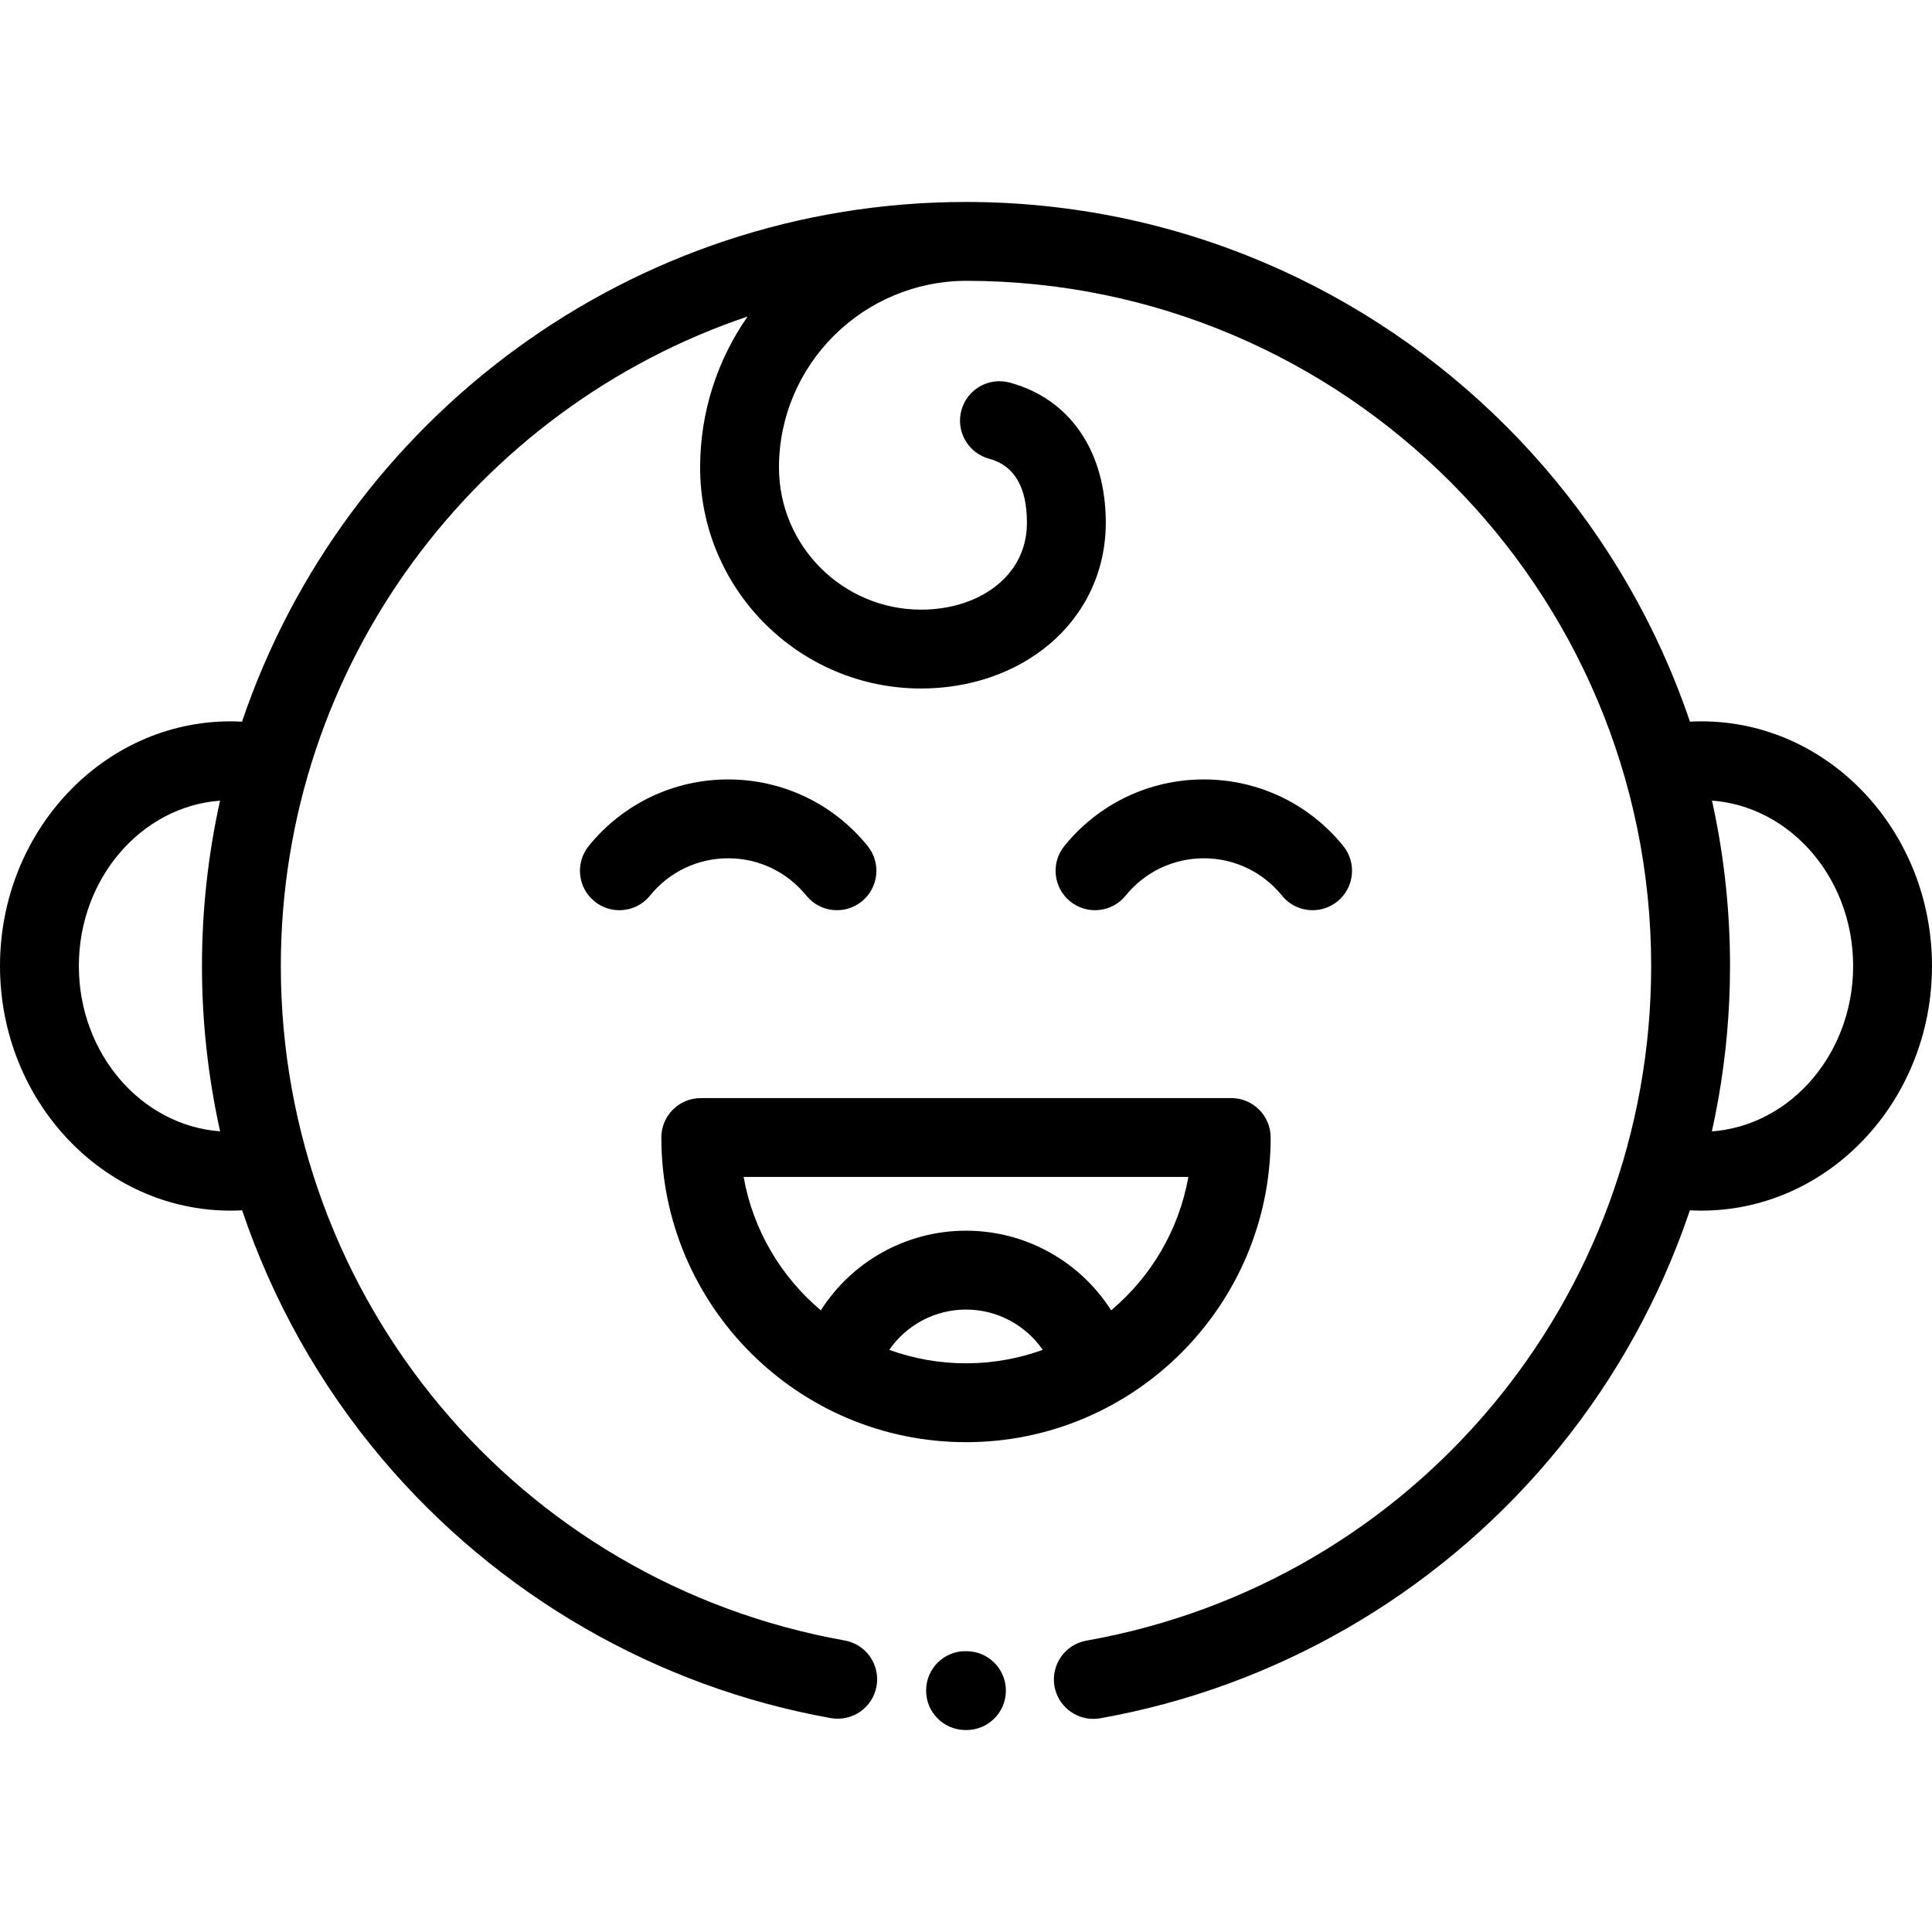
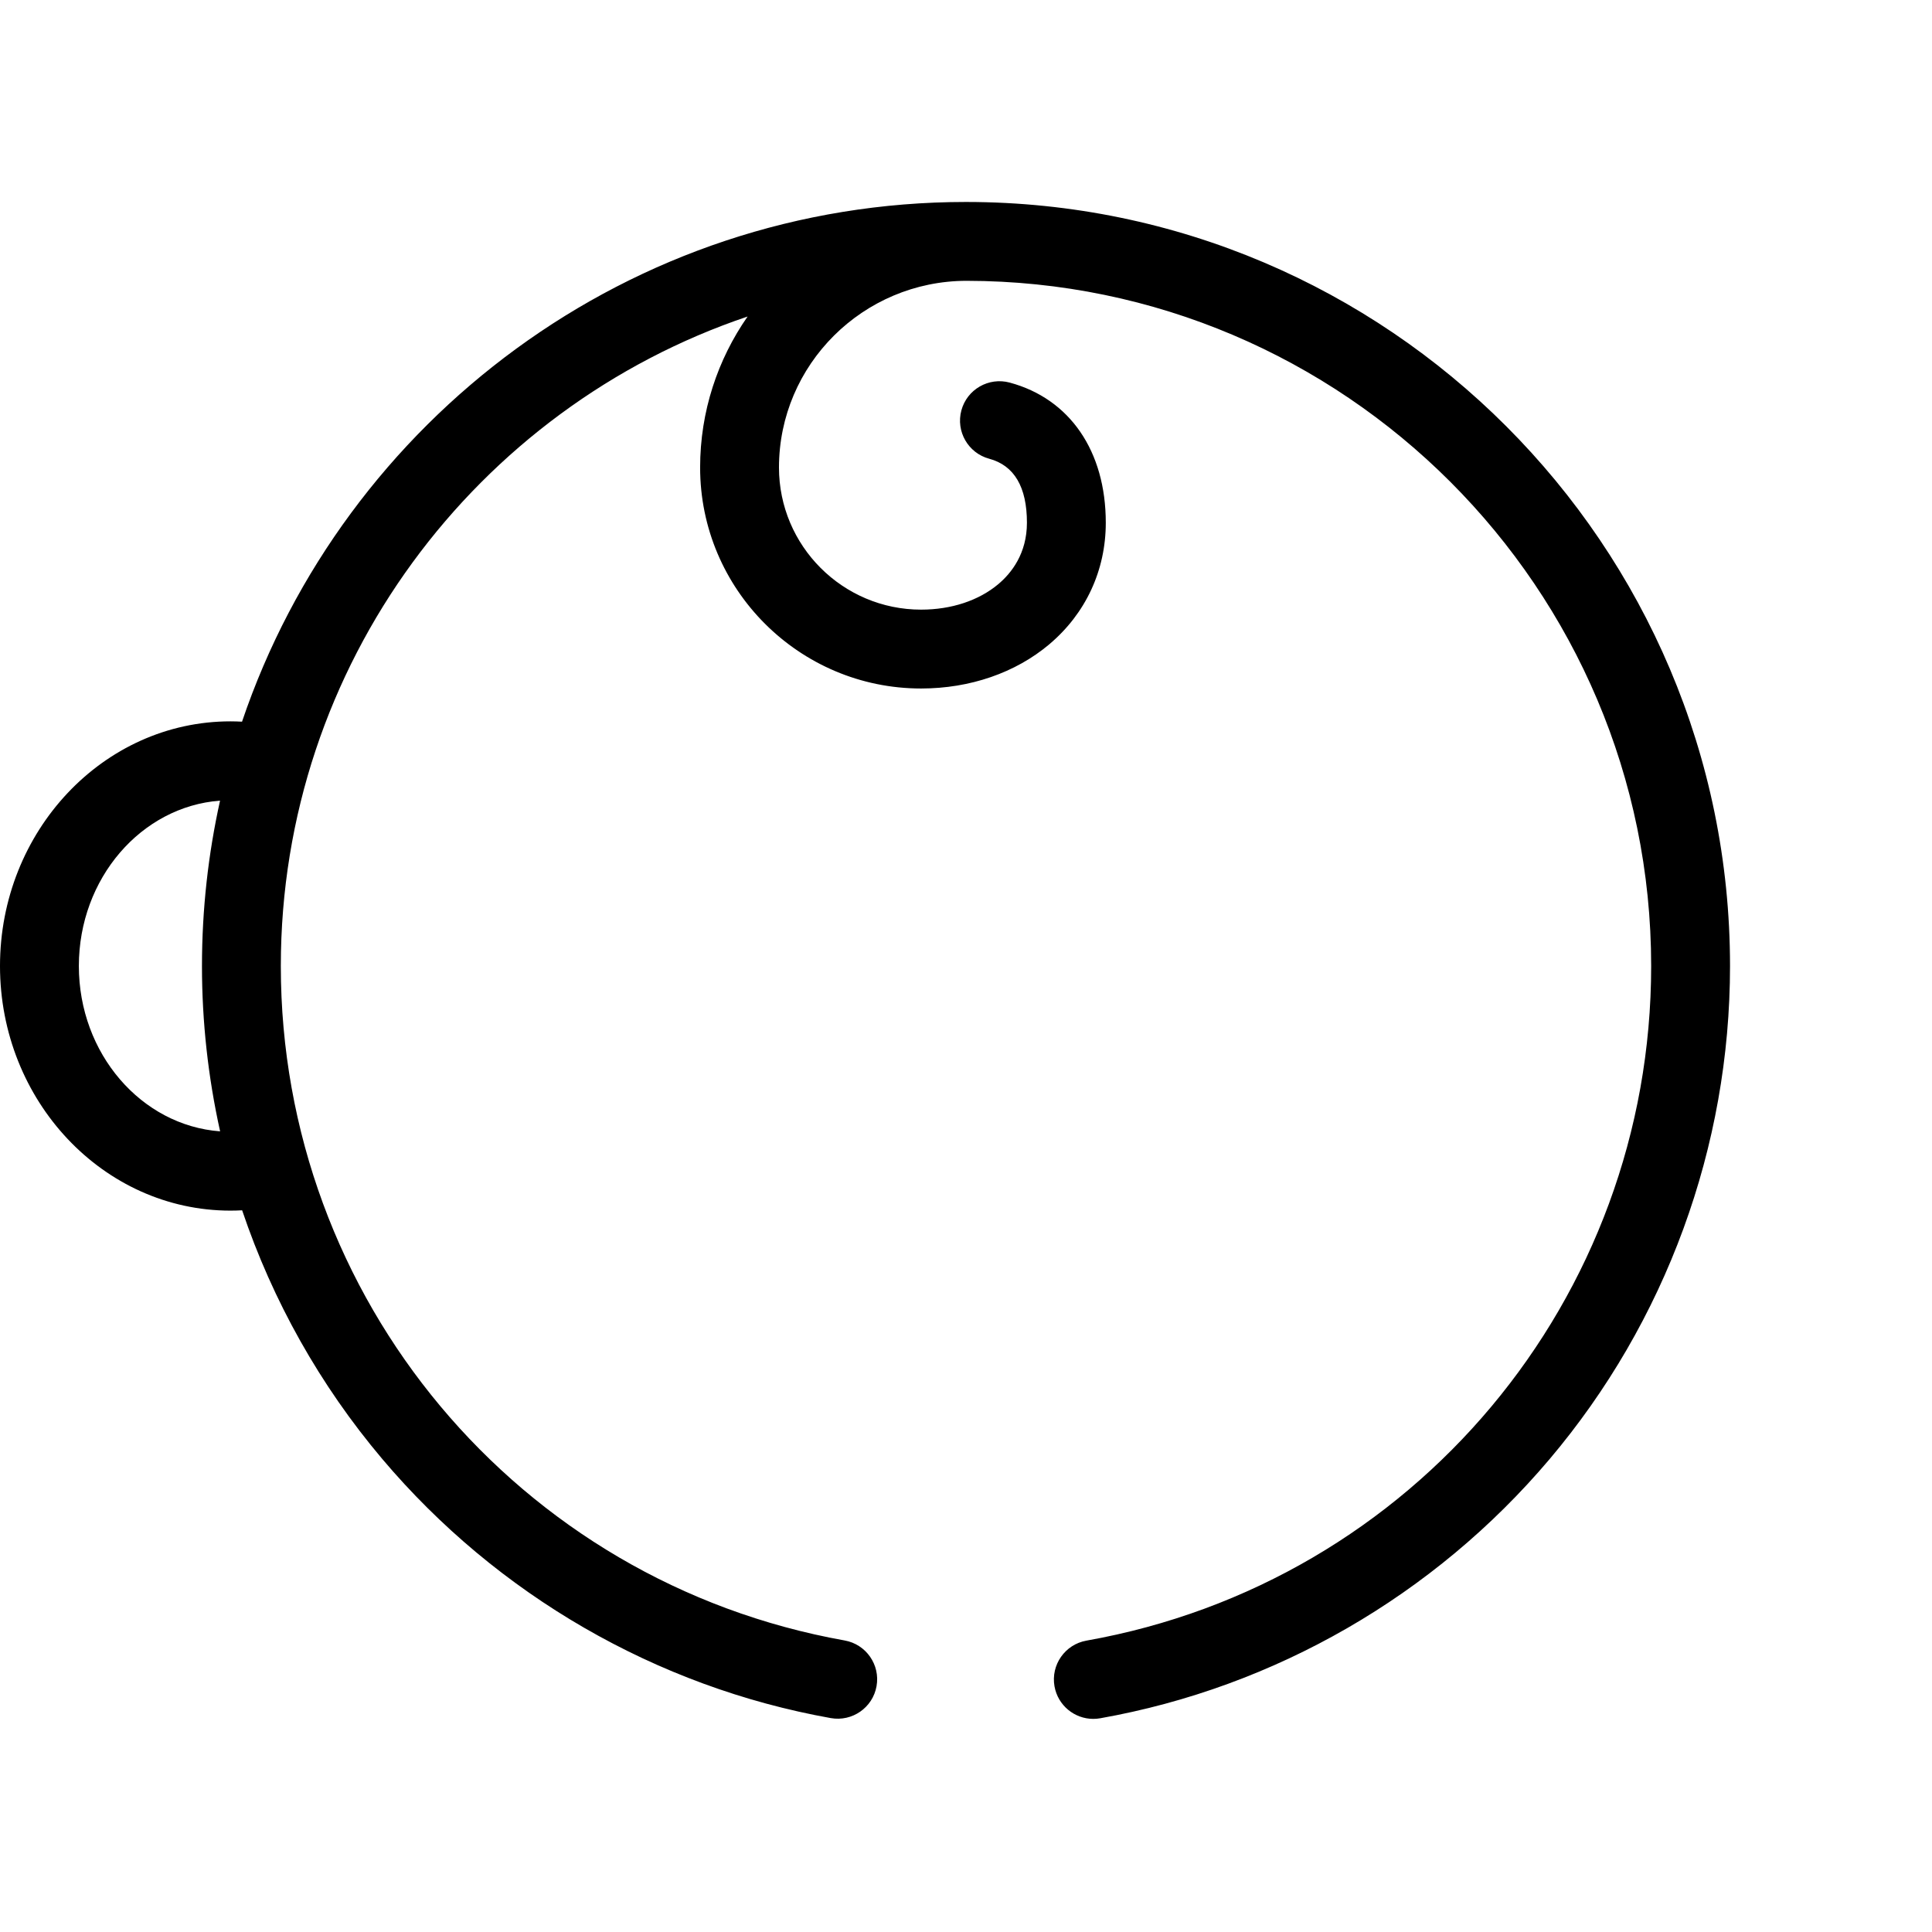
<svg xmlns="http://www.w3.org/2000/svg" fill="#000000" height="800px" width="800px" version="1.1" id="Layer_1" viewBox="0 0 512.001 512.001" xml:space="preserve">
  <g>
    <g>
-       <path d="M450.932,191.166c-4.253,0-8.516,0.472-12.673,1.404c-5.631,1.262-3.929,5.092-2.667,10.723    c1.261,5.631,1.603,10.929,7.237,9.669c2.658-0.596,5.384-0.898,8.101-0.898c22.15,0,40.171,19.709,40.171,43.935    c0,24.225-18.02,43.933-40.171,43.933c-2.717,0-5.444-0.303-8.105-0.899c-5.629-1.262-6.711,3.162-7.974,8.793    c-1.262,5.631-2.227,10.336,3.404,11.598c4.16,0.932,8.424,1.404,12.675,1.404c33.674,0,61.069-29.083,61.07-64.831    C512.001,220.249,484.606,191.166,450.932,191.166z" />
-     </g>
+       </g>
  </g>
  <g>
    <g>
-       <path d="M355.974,224.186c-9.08-11.203-22.549-17.628-36.952-17.628s-27.871,6.425-36.95,17.63    c-3.633,4.484-2.943,11.063,1.54,14.696c4.484,3.634,11.063,2.946,14.696-1.539c5.093-6.285,12.643-9.889,20.714-9.889    c8.072,0,15.623,3.605,20.717,9.89c2.065,2.547,5.08,3.87,8.123,3.87c2.311,0,4.638-0.763,6.572-2.333    C358.919,235.249,359.608,228.669,355.974,224.186z" />
-     </g>
+       </g>
  </g>
  <g>
    <g>
-       <path d="M229.927,224.188c-9.079-11.204-22.547-17.63-36.95-17.63c-14.402,0-27.872,6.425-36.952,17.628    c-3.633,4.483-2.946,11.063,1.538,14.696c1.935,1.569,4.262,2.332,6.573,2.332c3.042,0,6.058-1.322,8.122-3.869    c5.094-6.285,12.645-9.89,20.717-9.89c8.071,0,15.621,3.604,20.714,9.889c3.633,4.484,10.213,5.172,14.696,1.539    S233.56,228.671,229.927,224.188z" />
-     </g>
+       </g>
  </g>
  <g>
    <g>
-       <path d="M326.289,291.005H185.711c-5.771,0-10.449,4.678-10.449,10.449c0,44.519,36.219,80.737,80.738,80.737    s80.738-36.219,80.738-80.737C336.738,295.683,332.059,291.005,326.289,291.005z M256,361.293    c-7.138,0.001-13.982-1.264-20.334-3.567c4.509-6.536,12.025-10.678,20.334-10.678c8.309,0,15.825,4.142,20.334,10.678    C269.982,360.028,263.137,361.293,256,361.293z M294.468,347.252c-8.196-12.874-22.552-21.103-38.468-21.103    s-30.271,8.229-38.468,21.103c-10.524-8.853-17.968-21.256-20.459-35.35h117.853C312.435,325.996,304.991,338.399,294.468,347.252    z" />
-     </g>
+       </g>
  </g>
  <g>
    <g>
      <path d="M256.194,53.524l0.001-0.002c-0.022,0-0.044,0.001-0.066,0.001c-0.044,0-0.088-0.001-0.132-0.001    c-89.01,0.002-164.789,57.74-191.857,137.729c-1.024-0.054-2.048-0.086-3.073-0.086C27.395,191.166,0,220.249,0,255.998    c0,35.748,27.395,64.831,61.069,64.831c1.032,0,2.067-0.03,3.099-0.086c8.082,23.954,20.623,46.368,37.152,65.917    c30.457,36.022,72.665,60.402,118.848,68.654c5.679,1.009,11.108-2.768,12.124-8.448c1.015-5.681-2.768-11.109-8.448-12.124    C137.263,419.275,74.422,344.103,74.422,256c0.002-79.893,51.87-147.898,123.699-172.119    c-7.921,11.371-12.581,25.159-12.581,40.018c0,32.292,26.272,58.562,58.563,58.562c0.003,0,0.004,0,0.005,0    c12.938-0.001,24.994-4.155,33.946-11.699c9.667-8.147,14.991-19.595,14.991-32.235c0-18.961-9.519-32.843-25.465-37.137    c-5.569-1.499-11.306,1.8-12.806,7.374c-1.5,5.571,1.801,11.306,7.374,12.806c6.635,1.786,10,7.492,10,16.957    c0,8.169-4.112,13.349-7.56,16.255c-5.189,4.373-12.462,6.78-20.48,6.78c-0.001,0-0.002,0-0.003,0    c-20.769,0-37.667-16.896-37.667-37.664c0-27.26,22.285-49.44,49.691-49.477C356.191,74.497,437.576,155.924,437.577,256    c0,88.221-62.94,163.409-149.659,178.784c-5.682,1.007-9.472,6.43-8.465,12.112c0.899,5.066,5.305,8.627,10.277,8.627    c0.605,0,1.219-0.052,1.836-0.162c46.244-8.198,88.516-32.562,119.029-68.602c30.876-36.469,47.88-82.907,47.88-130.759    C458.474,144.422,367.75,53.634,256.194,53.524z M20.898,255.998c0-23.212,16.548-42.265,37.418-43.82    c-3.127,14.117-4.791,28.778-4.791,43.821c0,14.826,1.636,29.517,4.808,43.819C37.454,298.273,20.898,279.216,20.898,255.998z" />
    </g>
  </g>
  <g>
    <g>
-       <path d="M256.252,437.582l-0.245-0.003c-5.817-0.083-10.506,4.547-10.579,10.317c-0.072,5.77,4.547,10.506,10.317,10.579    l0.245,0.003c0.045,0,0.09,0.001,0.134,0.001c5.709,0,10.374-4.592,10.445-10.318C266.641,442.39,262.023,437.654,256.252,437.582    z" />
-     </g>
+       </g>
  </g>
</svg>